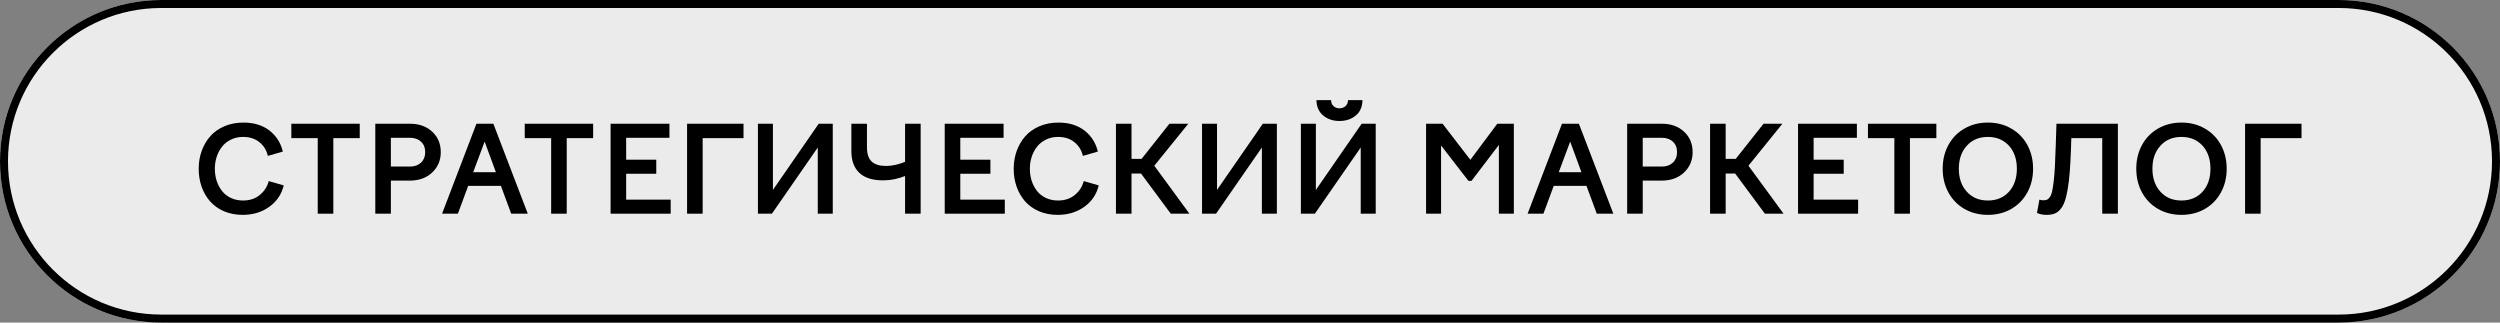
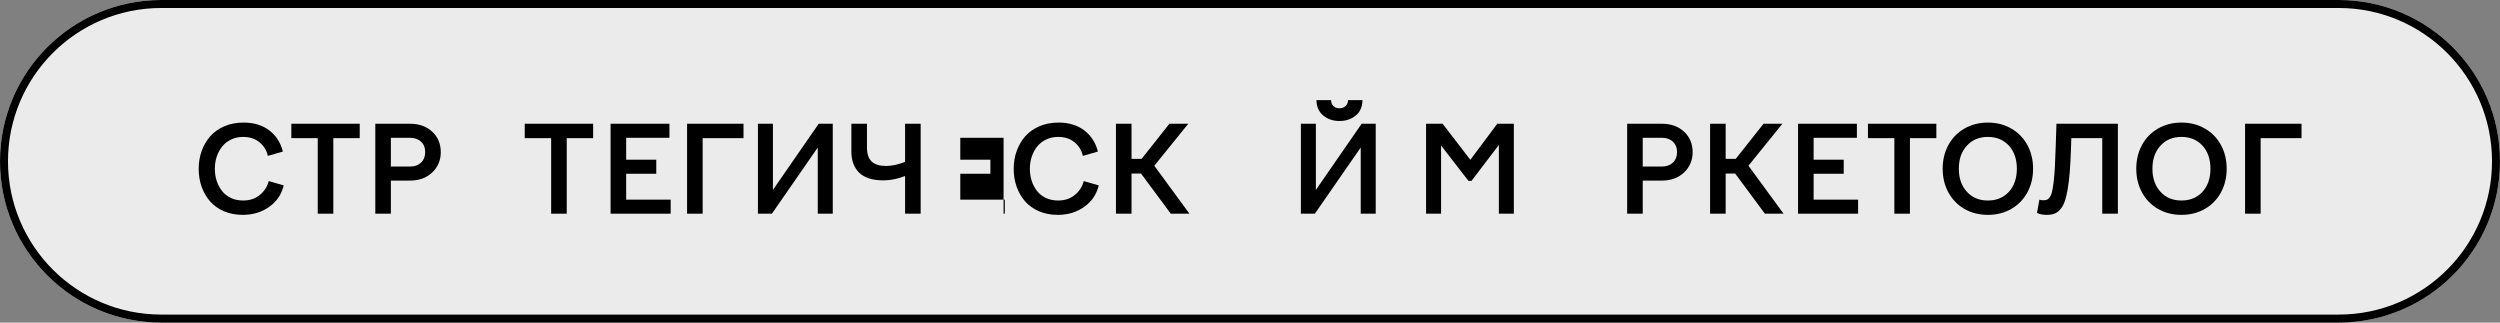
<svg xmlns="http://www.w3.org/2000/svg" viewBox="0 0 250.57 32.332" fill="none">
  <rect x="0" y="0" width="250.57" height="32.332" fill="#808080" stroke="none" />
  <path d="M0 16.166C0 7.238 7.238 0 16.166 0H234.404C243.332 0 250.57 7.238 250.57 16.166C250.57 25.094 243.332 32.332 234.404 32.332H16.166C7.238 32.332 0 25.094 0 16.166Z" fill="#EBEBEB" />
  <path fill-rule="evenodd" clip-rule="evenodd" d="M234.404 0.801H16.166C7.68 0.801 0.801 7.68 0.801 16.166C0.801 24.651 7.68 31.53 16.166 31.53H234.404C242.89 31.53 249.769 24.651 249.769 16.166C249.769 7.68 242.89 0.801 234.404 0.801ZM16.166 0C7.238 0 0 7.238 0 16.166C0 25.094 7.238 32.332 16.166 32.332H234.404C243.332 32.332 250.57 25.094 250.57 16.166C250.57 7.238 243.332 0 234.404 0H16.166Z" fill="black" />
  <path d="M226.58 21.417H225.019V12.402H230.676V13.846H226.58V21.417Z" fill="black" />
  <path d="M214.689 19.287C214.305 18.583 214.114 17.79 214.114 16.91C214.114 16.03 214.305 15.237 214.689 14.533C215.072 13.829 215.608 13.279 216.297 12.884C216.99 12.485 217.772 12.285 218.645 12.285C219.517 12.285 220.298 12.485 220.986 12.884C221.679 13.279 222.217 13.829 222.601 14.533C222.984 15.237 223.176 16.03 223.176 16.91C223.176 17.79 222.984 18.583 222.601 19.287C222.217 19.991 221.679 20.543 220.986 20.942C220.298 21.337 219.517 21.535 218.645 21.535C217.772 21.535 216.99 21.337 216.297 20.942C215.608 20.543 215.072 19.991 214.689 19.287ZM220.758 19.217C221.286 18.63 221.55 17.861 221.55 16.91C221.55 15.959 221.286 15.19 220.758 14.603C220.218 14.017 219.513 13.723 218.645 13.723C217.768 13.723 217.066 14.017 216.538 14.603C216.002 15.186 215.733 15.955 215.733 16.91C215.733 17.865 216.002 18.634 216.538 19.217C217.066 19.804 217.768 20.097 218.645 20.097C219.513 20.097 220.218 19.804 220.758 19.217Z" fill="black" />
  <path d="M204.165 21.335L204.406 20.009C204.535 20.052 204.656 20.073 204.77 20.073C204.926 20.073 205.054 20.056 205.151 20.021C205.253 19.981 205.351 19.895 205.445 19.762C205.543 19.629 205.619 19.445 205.674 19.211C205.728 18.976 205.781 18.649 205.832 18.23C205.883 17.812 205.924 17.315 205.956 16.74C205.987 16.161 206.016 15.445 206.043 14.592L206.114 12.402H212.271V21.417H210.704V13.846H207.605L207.57 14.914C207.538 15.826 207.497 16.607 207.446 17.256C207.395 17.902 207.325 18.479 207.235 18.988C207.149 19.496 207.047 19.907 206.93 20.22C206.816 20.533 206.669 20.791 206.49 20.995C206.313 21.198 206.118 21.339 205.903 21.417C205.687 21.496 205.429 21.535 205.128 21.535C204.737 21.535 204.416 21.468 204.165 21.335Z" fill="black" />
  <path d="M195.285 19.287C194.902 18.583 194.71 17.79 194.71 16.91C194.71 16.03 194.902 15.237 195.285 14.533C195.669 13.829 196.205 13.279 196.894 12.884C197.586 12.485 198.369 12.285 199.241 12.285C200.114 12.285 200.894 12.485 201.583 12.884C202.276 13.279 202.814 13.829 203.197 14.533C203.58 15.237 203.772 16.03 203.772 16.91C203.772 17.79 203.58 18.583 203.197 19.287C202.814 19.991 202.276 20.543 201.583 20.942C200.894 21.337 200.114 21.535 199.241 21.535C198.369 21.535 197.586 21.337 196.894 20.942C196.205 20.543 195.669 19.991 195.285 19.287ZM201.354 19.217C201.882 18.63 202.146 17.861 202.146 16.91C202.146 15.959 201.882 15.19 201.354 14.603C200.814 14.017 200.11 13.723 199.241 13.723C198.365 13.723 197.662 14.017 197.134 14.603C196.598 15.186 196.33 15.955 196.33 16.91C196.33 17.865 196.598 18.634 197.134 19.217C197.662 19.804 198.365 20.097 199.241 20.097C200.11 20.097 200.814 19.804 201.354 19.217Z" fill="black" />
  <path d="M191.429 21.417H189.868V13.846H187.221V12.402H194.077V13.846H191.429V21.417Z" fill="black" />
  <path d="M186.235 21.417H180.214V12.402H186.112V13.811H181.775V16.006H184.791V17.415H181.775V20.009H186.235V21.417Z" fill="black" />
  <path d="M173.91 17.391H172.959V21.417H171.398V12.402H172.959V15.924H173.968L176.756 12.402H178.646L175.242 16.611L178.764 21.417H176.891L173.91 17.391Z" fill="black" />
  <path d="M164.648 21.417H163.087V12.402H166.562C167.477 12.402 168.221 12.668 168.792 13.201C169.363 13.733 169.649 14.415 169.649 15.249C169.649 16.067 169.361 16.747 168.786 17.291C168.211 17.831 167.47 18.101 166.562 18.101H164.648V21.417ZM166.562 13.811H164.648V16.693H166.562C167.023 16.693 167.393 16.562 167.671 16.299C167.949 16.033 168.088 15.683 168.088 15.249C168.088 14.811 167.949 14.462 167.671 14.204C167.397 13.942 167.027 13.811 166.562 13.811Z" fill="black" />
-   <path d="M154.694 21.417H153.109L156.555 12.402H158.251L161.702 21.417H160.041L159.008 18.63H155.727L154.694 21.417ZM157.376 14.192L156.232 17.256H158.503L157.376 14.192Z" fill="black" />
  <path d="M144.435 21.417H142.933V12.402H144.588L147.37 16.018L150.069 12.402H151.73V21.417H150.228V14.527L147.487 18.125H147.176L144.435 14.58V21.417Z" fill="black" />
  <path d="M133.647 10.63C133.804 10.779 134.005 10.853 134.252 10.853C134.498 10.853 134.702 10.779 134.862 10.63C135.023 10.481 135.105 10.284 135.109 10.037H136.558C136.547 10.702 136.324 11.215 135.889 11.575C135.447 11.943 134.901 12.127 134.252 12.127C133.606 12.127 133.062 11.943 132.62 11.575C132.182 11.211 131.957 10.698 131.945 10.037H133.413C133.413 10.284 133.491 10.481 133.647 10.63ZM131.787 21.417H130.384V12.402H131.887V19.035L136.476 12.402H137.885V21.417H136.382V14.785L131.787 21.417Z" fill="black" />
-   <path d="M121.88 21.417H120.477V12.402H121.979V19.035L126.569 12.402H127.978V21.417H126.475V14.785L121.88 21.417Z" fill="black" />
  <path d="M114.361 17.391H113.41V21.417H111.849V12.402H113.41V15.924H114.42L117.208 12.402H119.098L115.693 16.611L119.215 21.417H117.343L114.361 17.391Z" fill="black" />
  <path d="M103.222 16.91C103.222 17.34 103.282 17.745 103.403 18.125C103.529 18.505 103.707 18.843 103.938 19.14C104.168 19.434 104.464 19.667 104.824 19.839C105.188 20.011 105.595 20.097 106.045 20.097C106.737 20.097 107.306 19.903 107.753 19.516C108.195 19.148 108.484 18.692 108.621 18.148L110.124 18.583C109.912 19.471 109.431 20.185 108.68 20.725C107.929 21.265 107.042 21.535 106.021 21.535C105.333 21.535 104.707 21.416 104.143 21.177C103.58 20.934 103.114 20.604 102.746 20.185C102.378 19.766 102.095 19.277 101.895 18.718C101.699 18.158 101.601 17.556 101.601 16.91C101.601 16.272 101.703 15.674 101.907 15.114C102.11 14.555 102.398 14.065 102.77 13.647C103.145 13.224 103.619 12.892 104.19 12.649C104.761 12.406 105.395 12.285 106.092 12.285C107.14 12.285 108.011 12.553 108.703 13.089C109.384 13.625 109.828 14.326 110.036 15.19L108.533 15.625C108.408 15.065 108.128 14.609 107.694 14.257C107.259 13.901 106.71 13.723 106.045 13.723C105.606 13.723 105.207 13.811 104.847 13.987C104.487 14.159 104.19 14.392 103.955 14.686C103.72 14.979 103.538 15.318 103.409 15.701C103.284 16.084 103.222 16.487 103.222 16.91Z" fill="black" />
-   <path d="M100.71 21.417H94.688V12.402H100.586V13.811H96.249V16.006H99.266V17.415H96.249V20.009H100.71V21.417Z" fill="black" />
+   <path d="M100.71 21.417H94.688H100.586V13.811H96.249V16.006H99.266V17.415H96.249V20.009H100.71V21.417Z" fill="black" />
  <path d="M88.537 18.078C87.453 18.078 86.647 17.824 86.119 17.315C85.594 16.802 85.332 16.094 85.332 15.19V12.402H86.894V14.768C86.894 15.421 87.052 15.896 87.369 16.194C87.69 16.487 88.169 16.634 88.807 16.634C89.386 16.634 90.022 16.497 90.714 16.223V12.402H92.275V21.417H90.714V17.644C89.971 17.933 89.245 18.078 88.537 18.078Z" fill="black" />
  <path d="M77.368 21.417H75.965V12.402H77.468V19.035L82.057 12.402H83.466V21.417H81.963V14.785L77.368 21.417Z" fill="black" />
  <path d="M70.425 21.417H68.864V12.402H74.521V13.846H70.425V21.417Z" fill="black" />
  <path d="M67.22 21.417H61.198V12.402H67.097V13.811H62.759V16.006H65.776V17.415H62.759V20.009H67.22V21.417Z" fill="black" />
  <path d="M56.802 21.417H55.241V13.846H52.594V12.402H59.449V13.846H56.802V21.417Z" fill="black" />
-   <path d="M45.892 21.417H44.307L47.752 12.402H49.448L52.899 21.417H51.238L50.205 18.63H46.925L45.892 21.417ZM48.574 14.192L47.429 17.256H49.701L48.574 14.192Z" fill="black" />
  <path d="M39.177 21.417H37.616V12.402H41.09C42.006 12.402 42.75 12.668 43.321 13.201C43.892 13.733 44.178 14.415 44.178 15.249C44.178 16.067 43.89 16.747 43.315 17.291C42.74 17.831 41.998 18.101 41.09 18.101H39.177V21.417ZM41.09 13.811H39.177V16.693H41.09C41.552 16.693 41.922 16.562 42.2 16.299C42.478 16.033 42.617 15.683 42.617 15.249C42.617 14.811 42.478 14.462 42.2 14.204C41.926 13.942 41.556 13.811 41.09 13.811Z" fill="black" />
  <path d="M33.408 21.417H31.846V13.846H29.2V12.402H36.055V13.846H33.408V21.417Z" fill="black" />
  <path d="M21.534 16.91C21.534 17.34 21.595 17.745 21.716 18.125C21.842 18.505 22.02 18.843 22.25 19.14C22.481 19.434 22.777 19.667 23.137 19.839C23.501 20.011 23.908 20.097 24.358 20.097C25.05 20.097 25.619 19.903 26.066 19.516C26.508 19.148 26.797 18.692 26.934 18.148L28.437 18.583C28.225 19.471 27.744 20.185 26.993 20.725C26.242 21.265 25.355 21.535 24.334 21.535C23.645 21.535 23.019 21.416 22.456 21.177C21.892 20.934 21.427 20.604 21.059 20.185C20.691 19.766 20.408 19.277 20.208 18.718C20.012 18.158 19.915 17.556 19.915 16.91C19.915 16.272 20.016 15.674 20.22 15.114C20.423 14.555 20.711 14.065 21.083 13.647C21.458 13.224 21.932 12.892 22.503 12.649C23.074 12.406 23.708 12.285 24.404 12.285C25.453 12.285 26.324 12.553 27.016 13.089C27.697 13.625 28.141 14.326 28.349 15.19L26.846 15.625C26.721 15.065 26.441 14.609 26.007 14.257C25.572 13.901 25.023 13.723 24.358 13.723C23.919 13.723 23.52 13.811 23.16 13.987C22.8 14.159 22.503 14.392 22.268 14.686C22.033 14.979 21.851 15.318 21.722 15.701C21.597 16.084 21.534 16.487 21.534 16.91Z" fill="black" />
</svg>